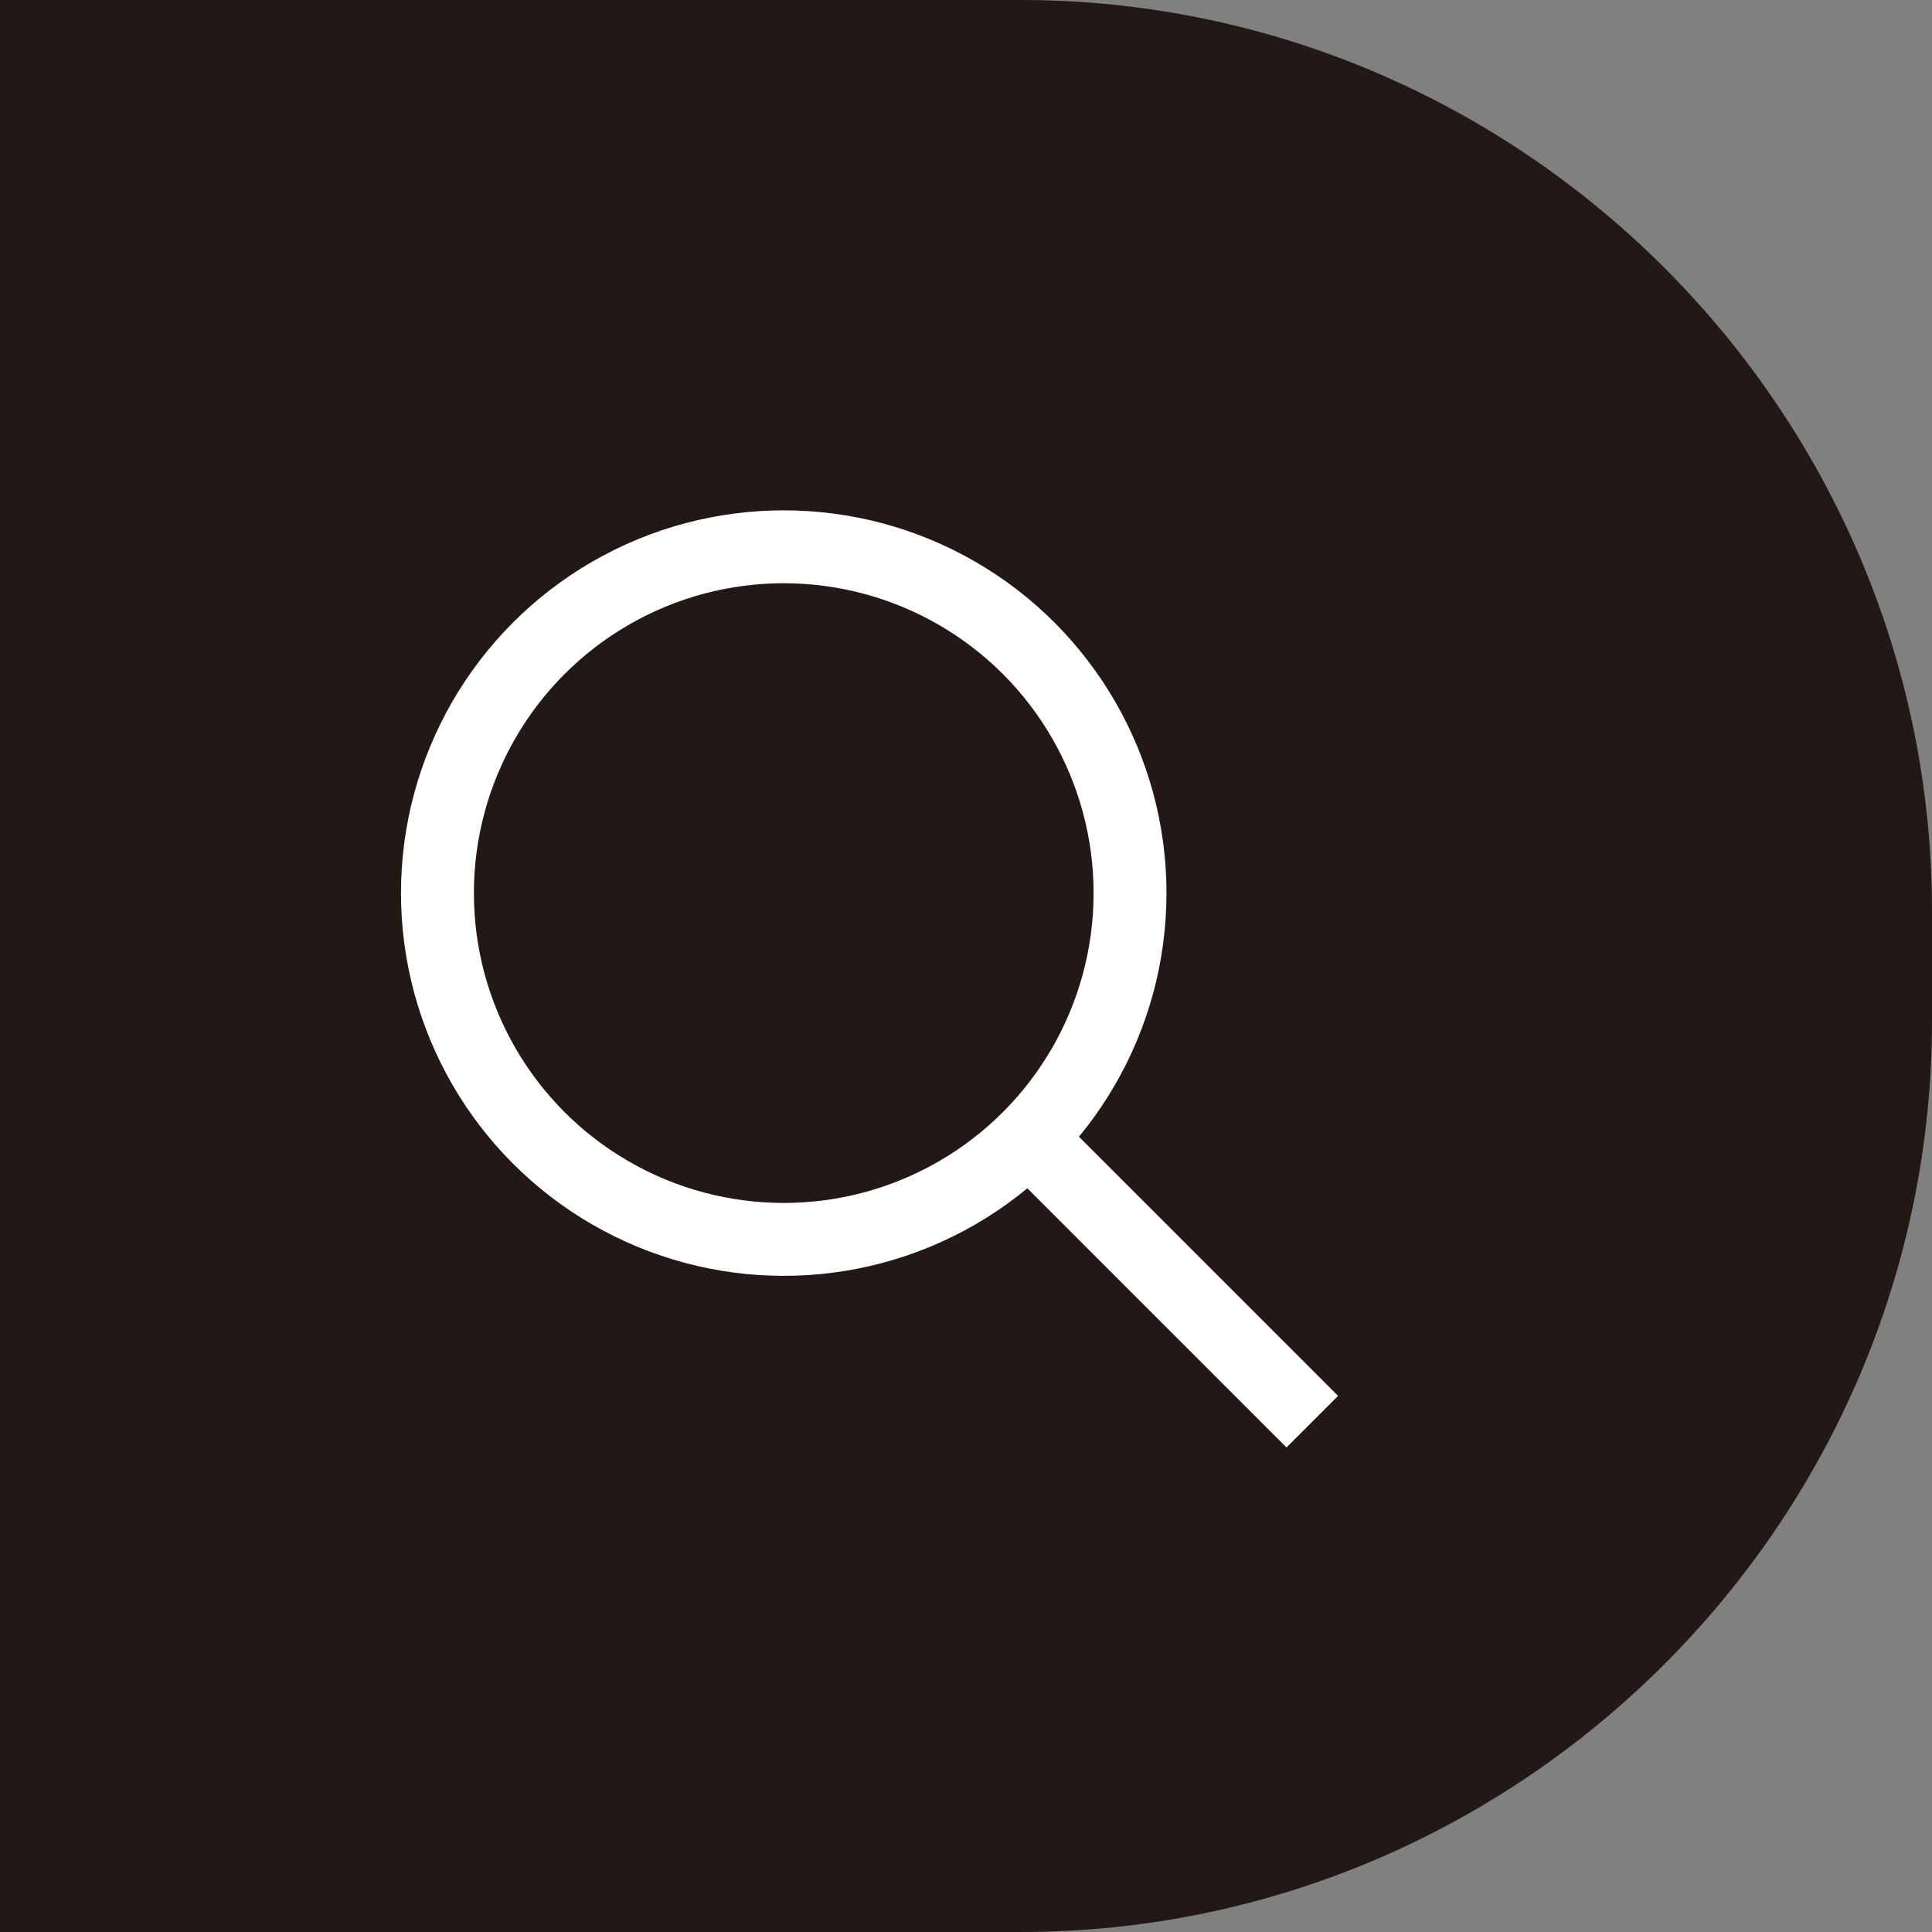
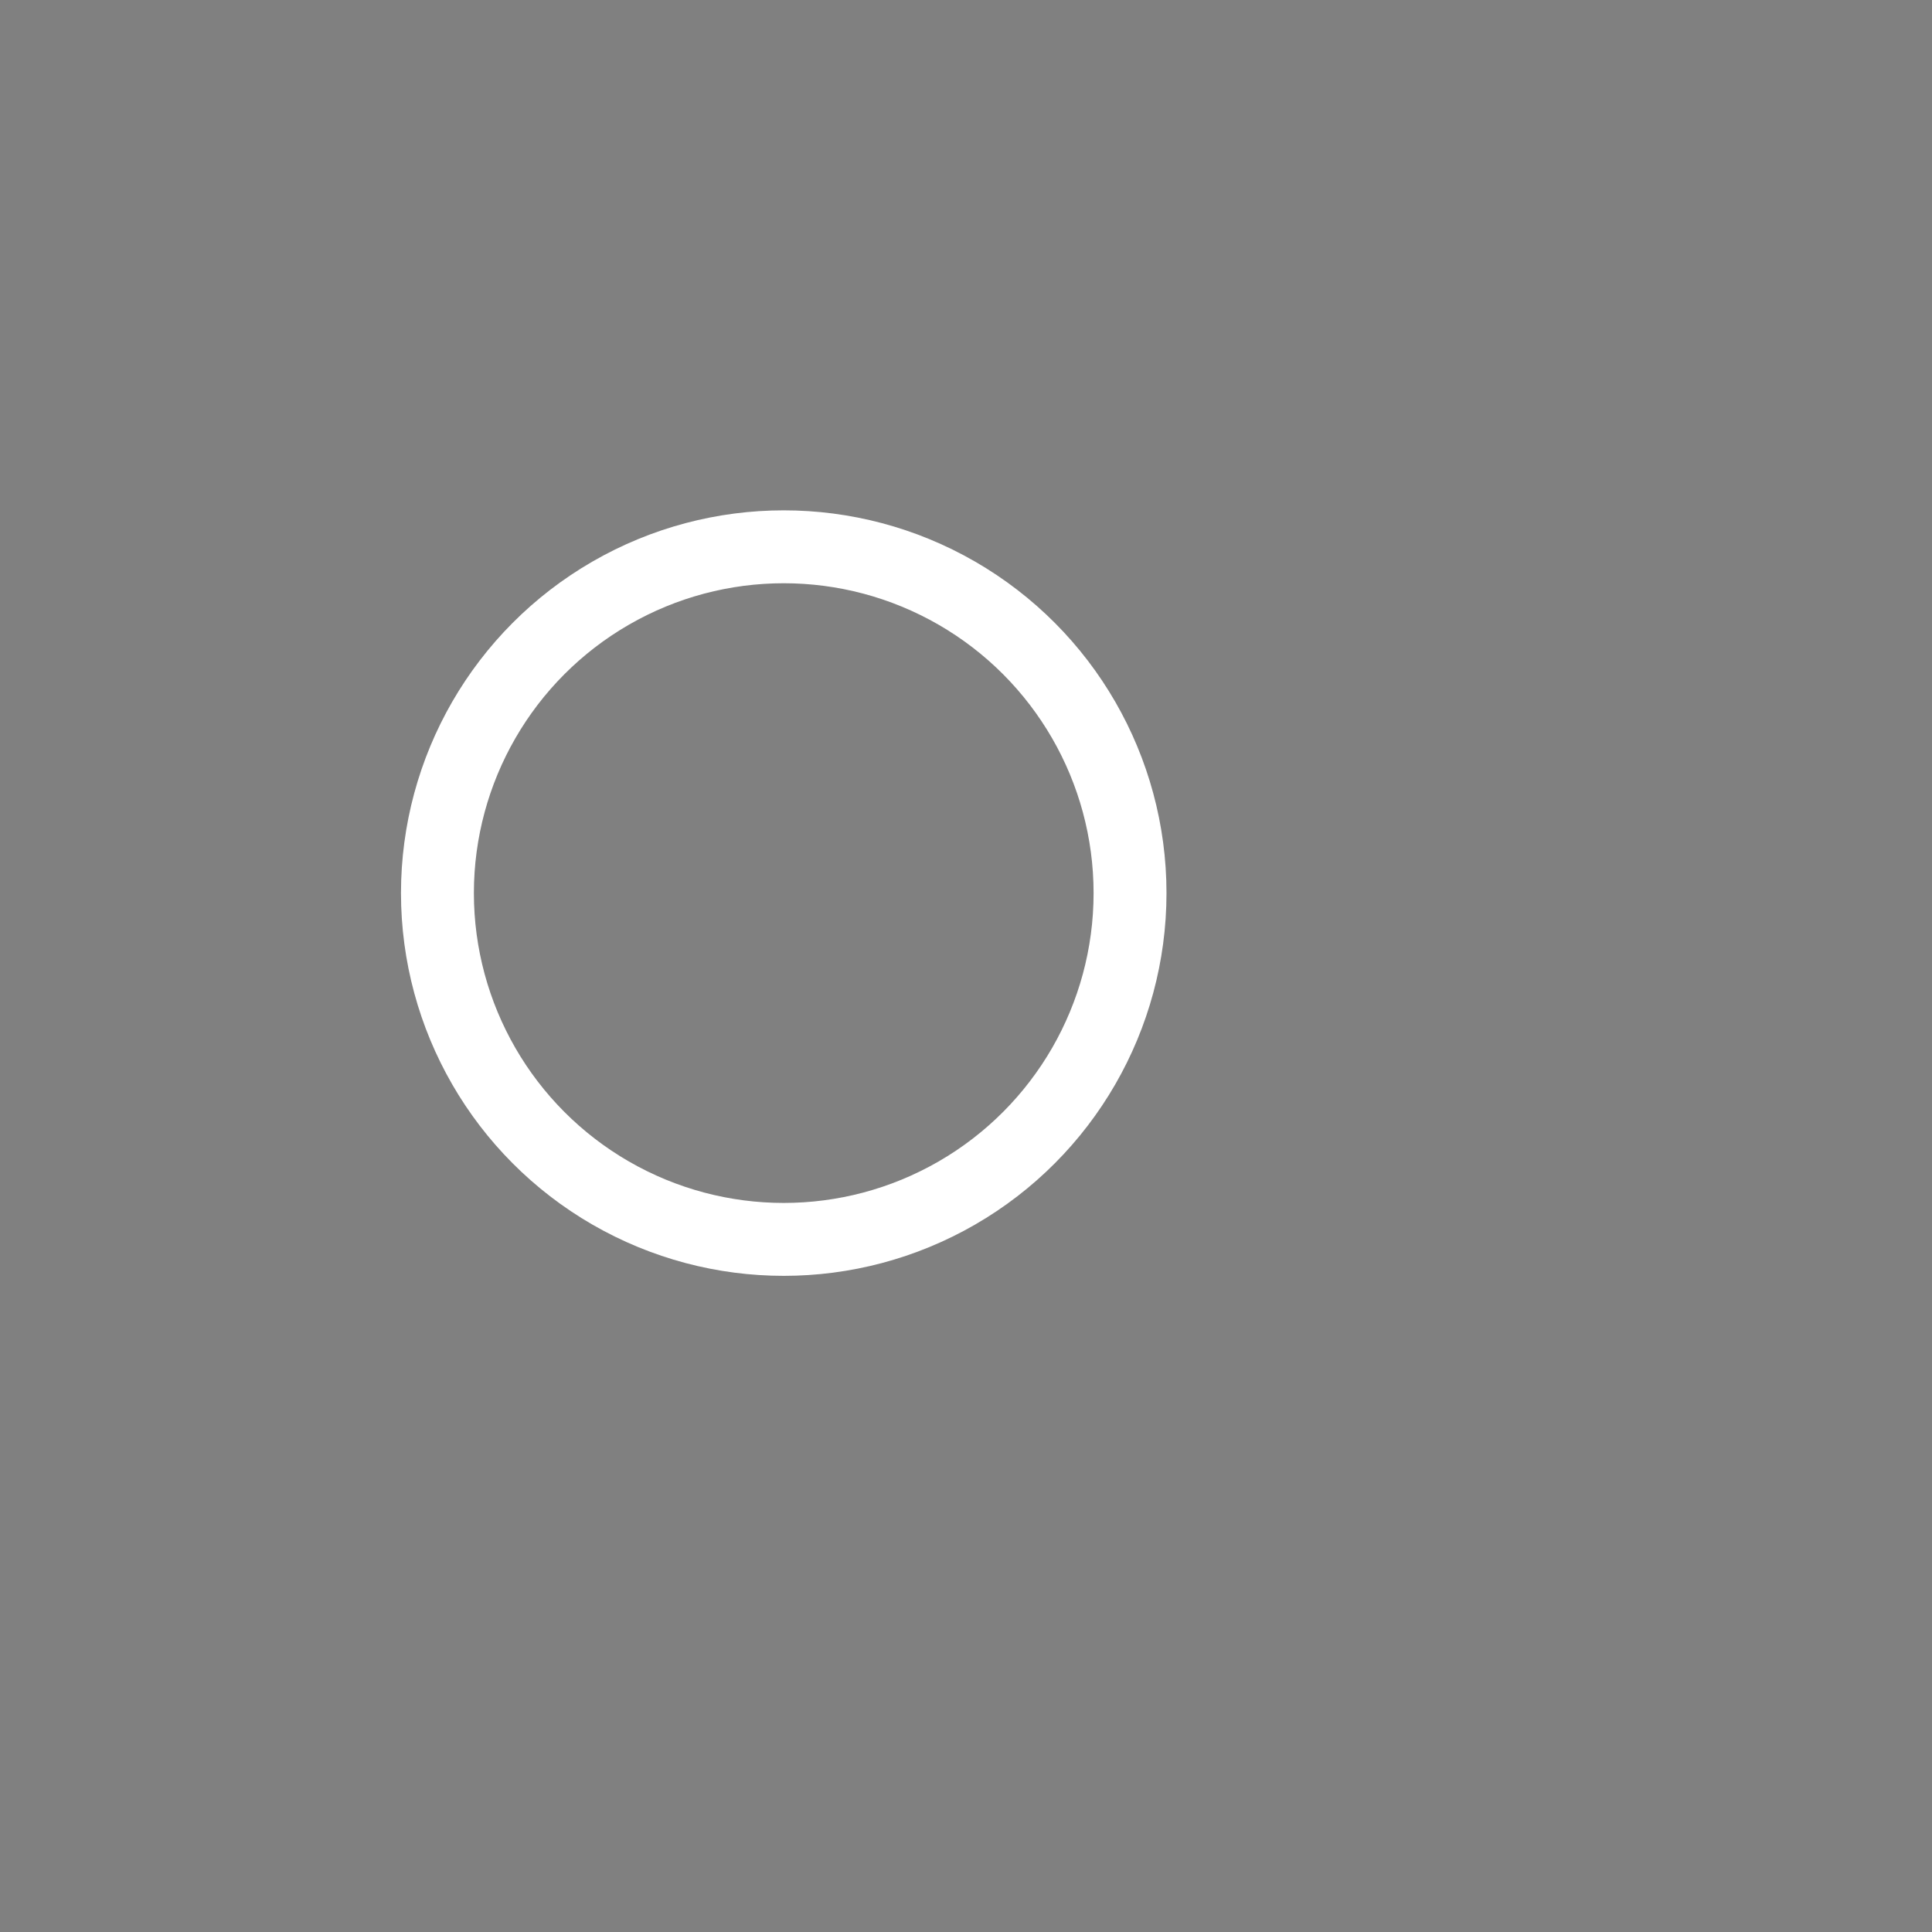
<svg xmlns="http://www.w3.org/2000/svg" id="_レイヤー_2" data-name="レイヤー 2" viewBox="0 0 53 53">
  <rect x="0" y="0" width="53" height="53" fill="#808080" stroke="none" />
  <defs>
    <style>.cls-2{fill:none;stroke:#fff;stroke-miterlimit:10;stroke-width:2px}</style>
  </defs>
  <g id="_レイヤー_3" data-name="レイヤー 3">
-     <path d="M28 0H0v53h28c13.75 0 25-11.25 25-25v-3C53 11.25 41.75 0 28 0z" fill="#231815" />
    <circle class="cls-2" cx="21.5" cy="24.5" r="9.5" />
-     <path class="cls-2" d="M28.5 31.5L36 39" />
  </g>
</svg>